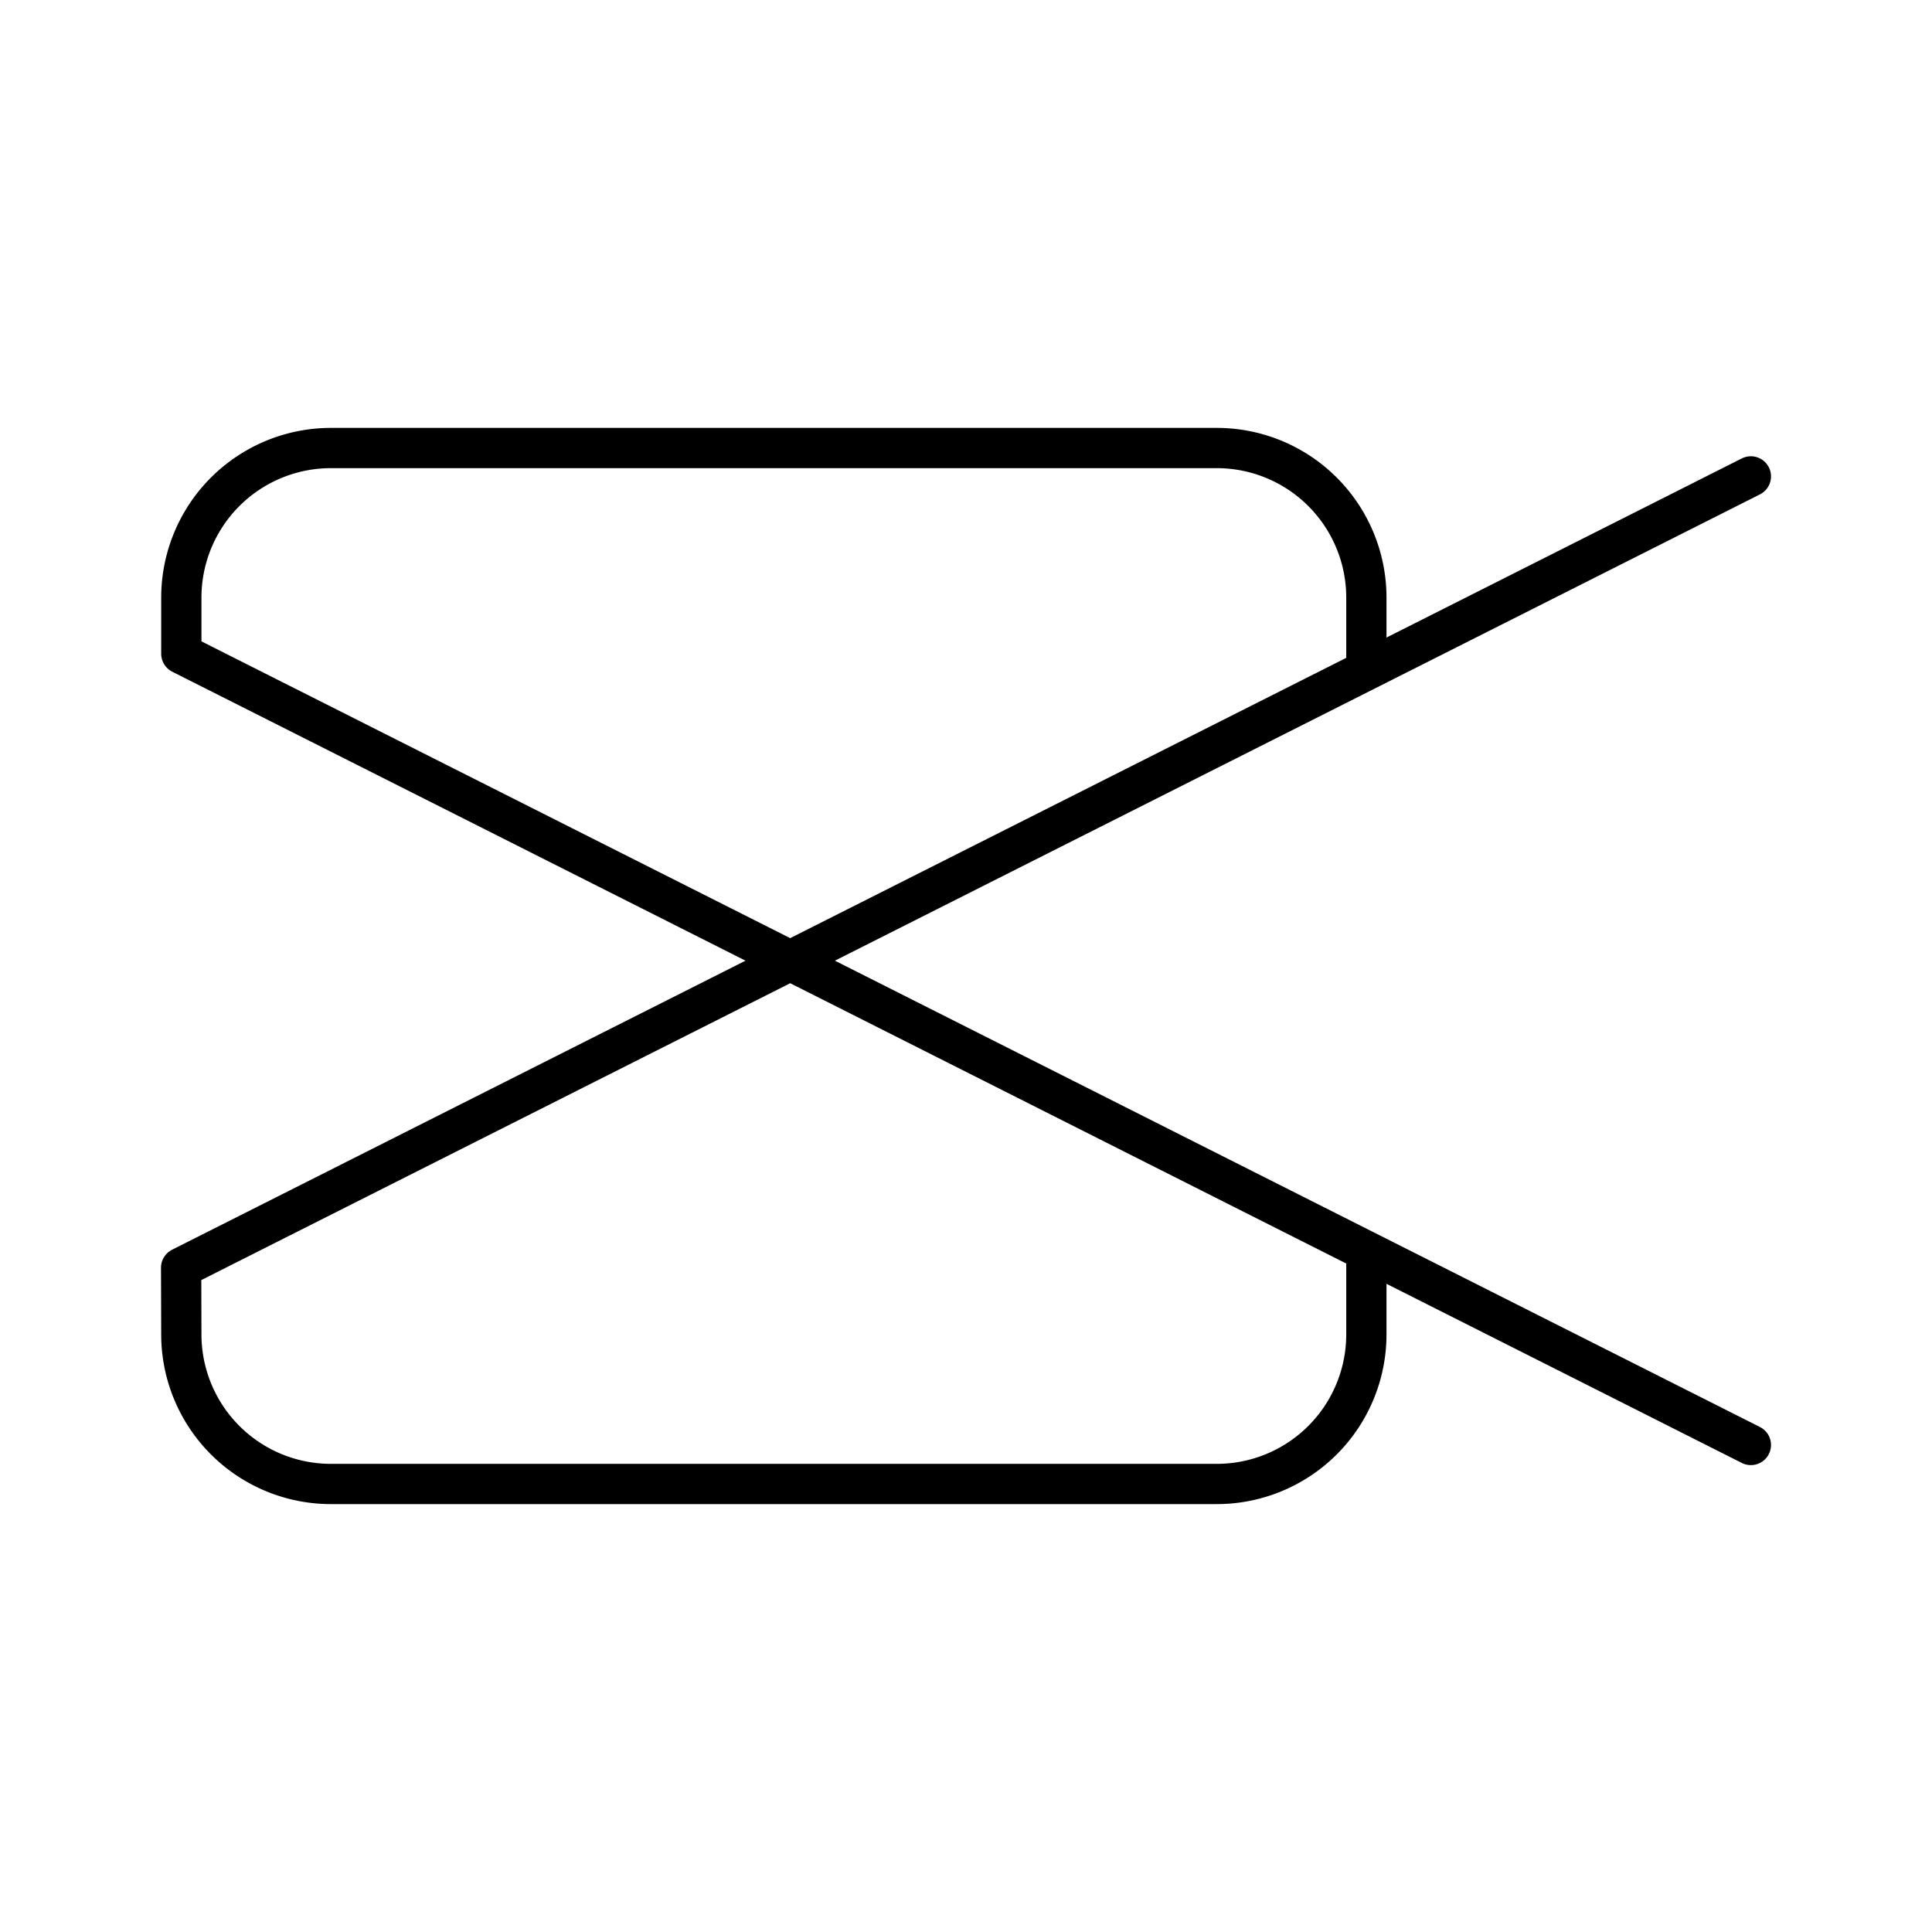
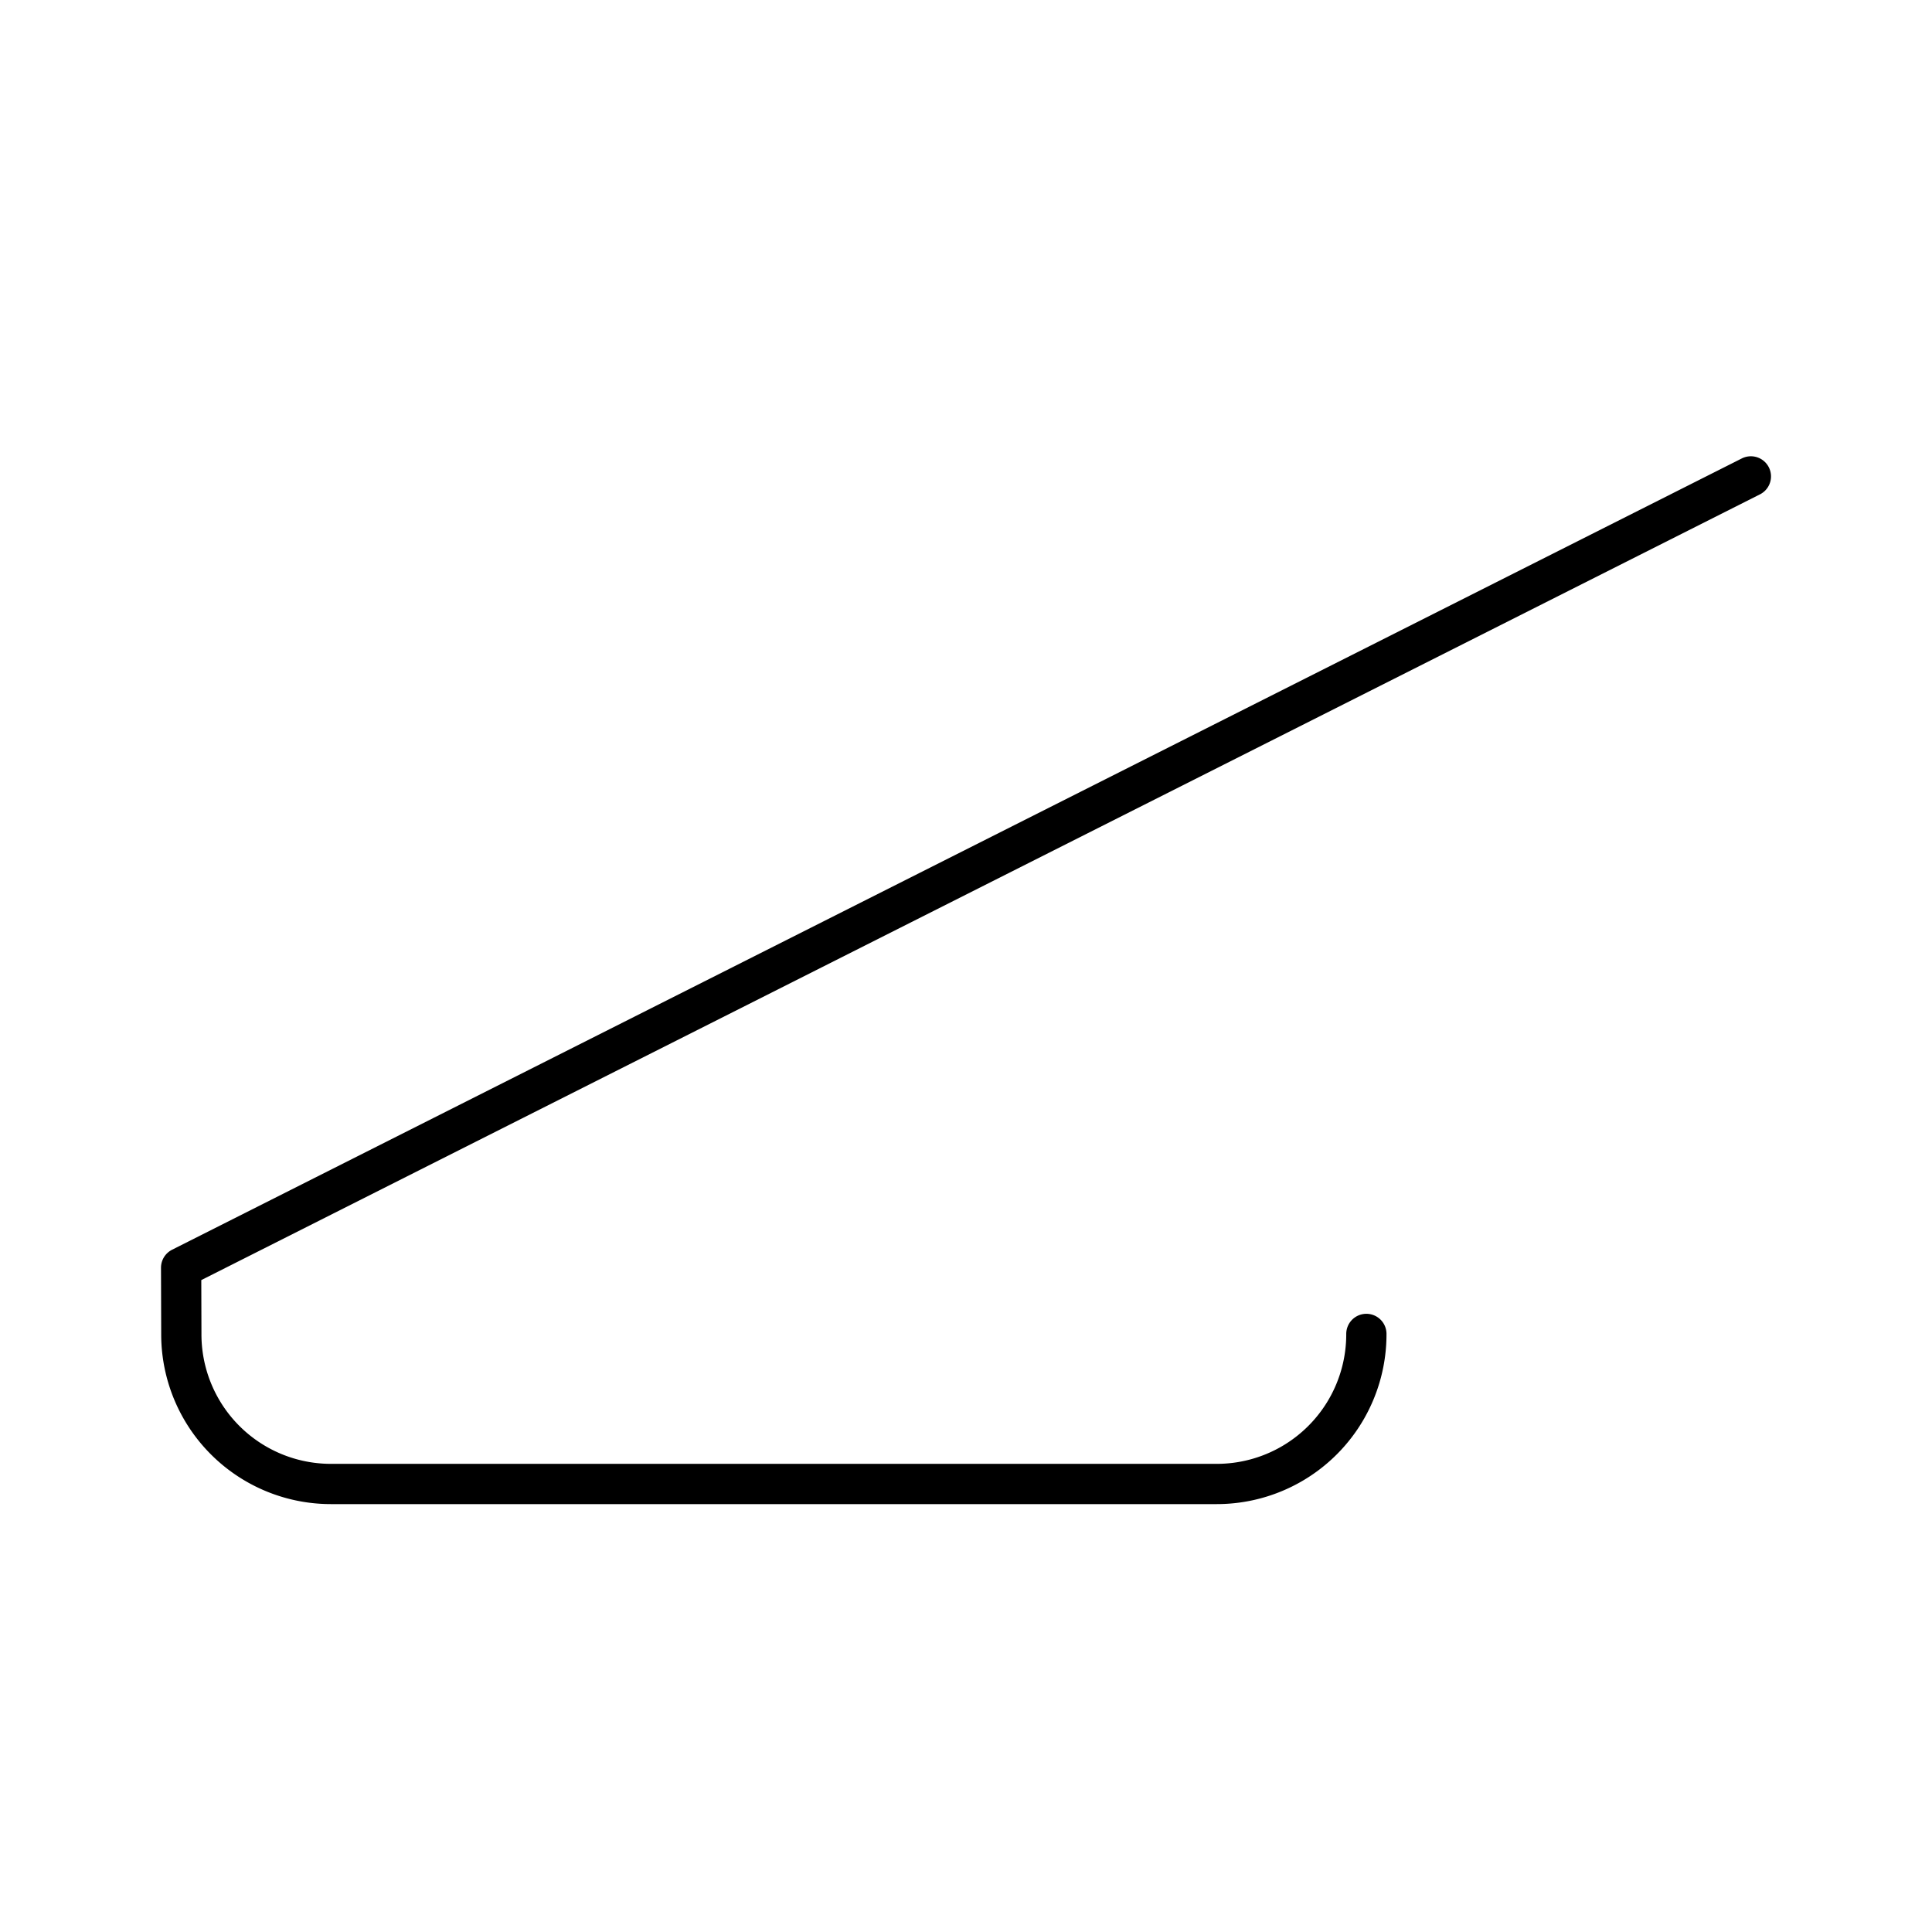
<svg xmlns="http://www.w3.org/2000/svg" width="800" height="800" viewBox="0 0 48 48">
-   <path fill="none" stroke="currentColor" stroke-linecap="round" stroke-linejoin="round" d="M43.5 35.9L4.505 16.242v-1.383a3.717 3.717 0 0 1 3.722-3.728h21.998a3.717 3.717 0 0 1 3.722 3.728v1.695" />
-   <path fill="none" stroke="currentColor" stroke-linecap="round" stroke-linejoin="round" d="m43.5 11.836l-39 19.66l.005 1.645a3.717 3.717 0 0 0 3.723 3.728h21.996a3.717 3.717 0 0 0 3.723-3.728v-1.948" />
+   <path fill="none" stroke="currentColor" stroke-linecap="round" stroke-linejoin="round" d="m43.5 11.836l-39 19.66l.005 1.645a3.717 3.717 0 0 0 3.723 3.728h21.996a3.717 3.717 0 0 0 3.723-3.728" />
</svg>